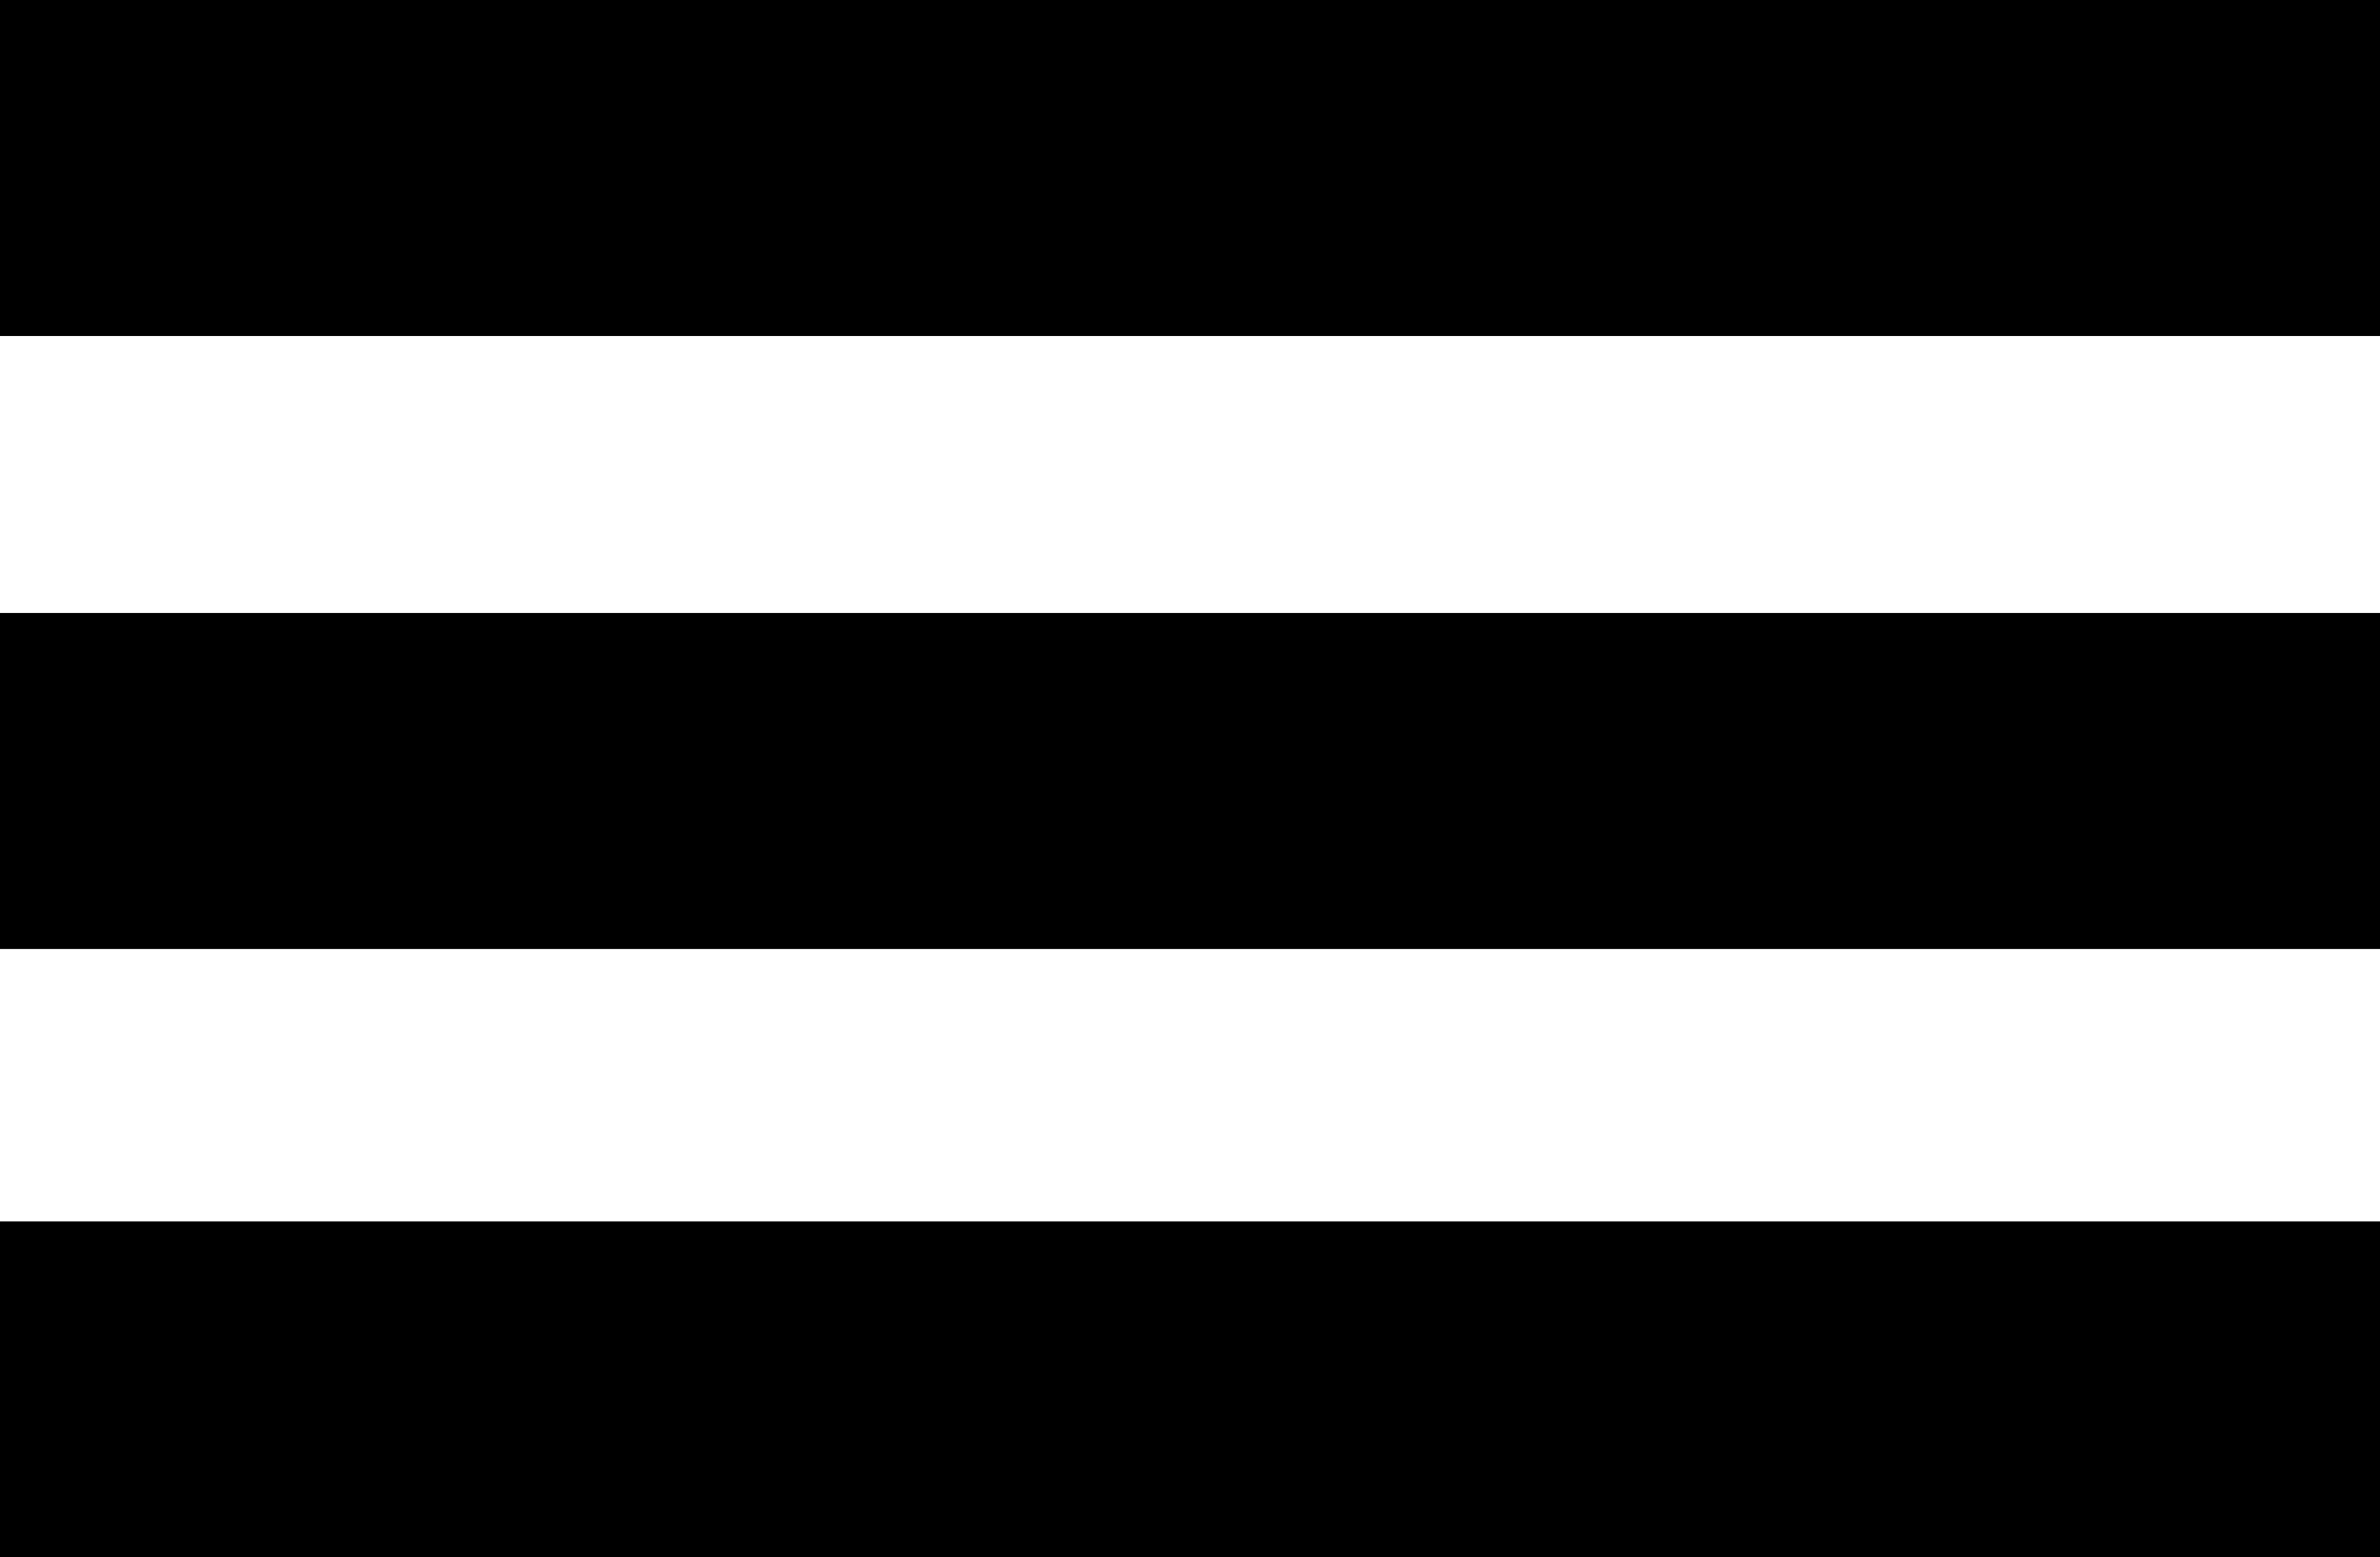
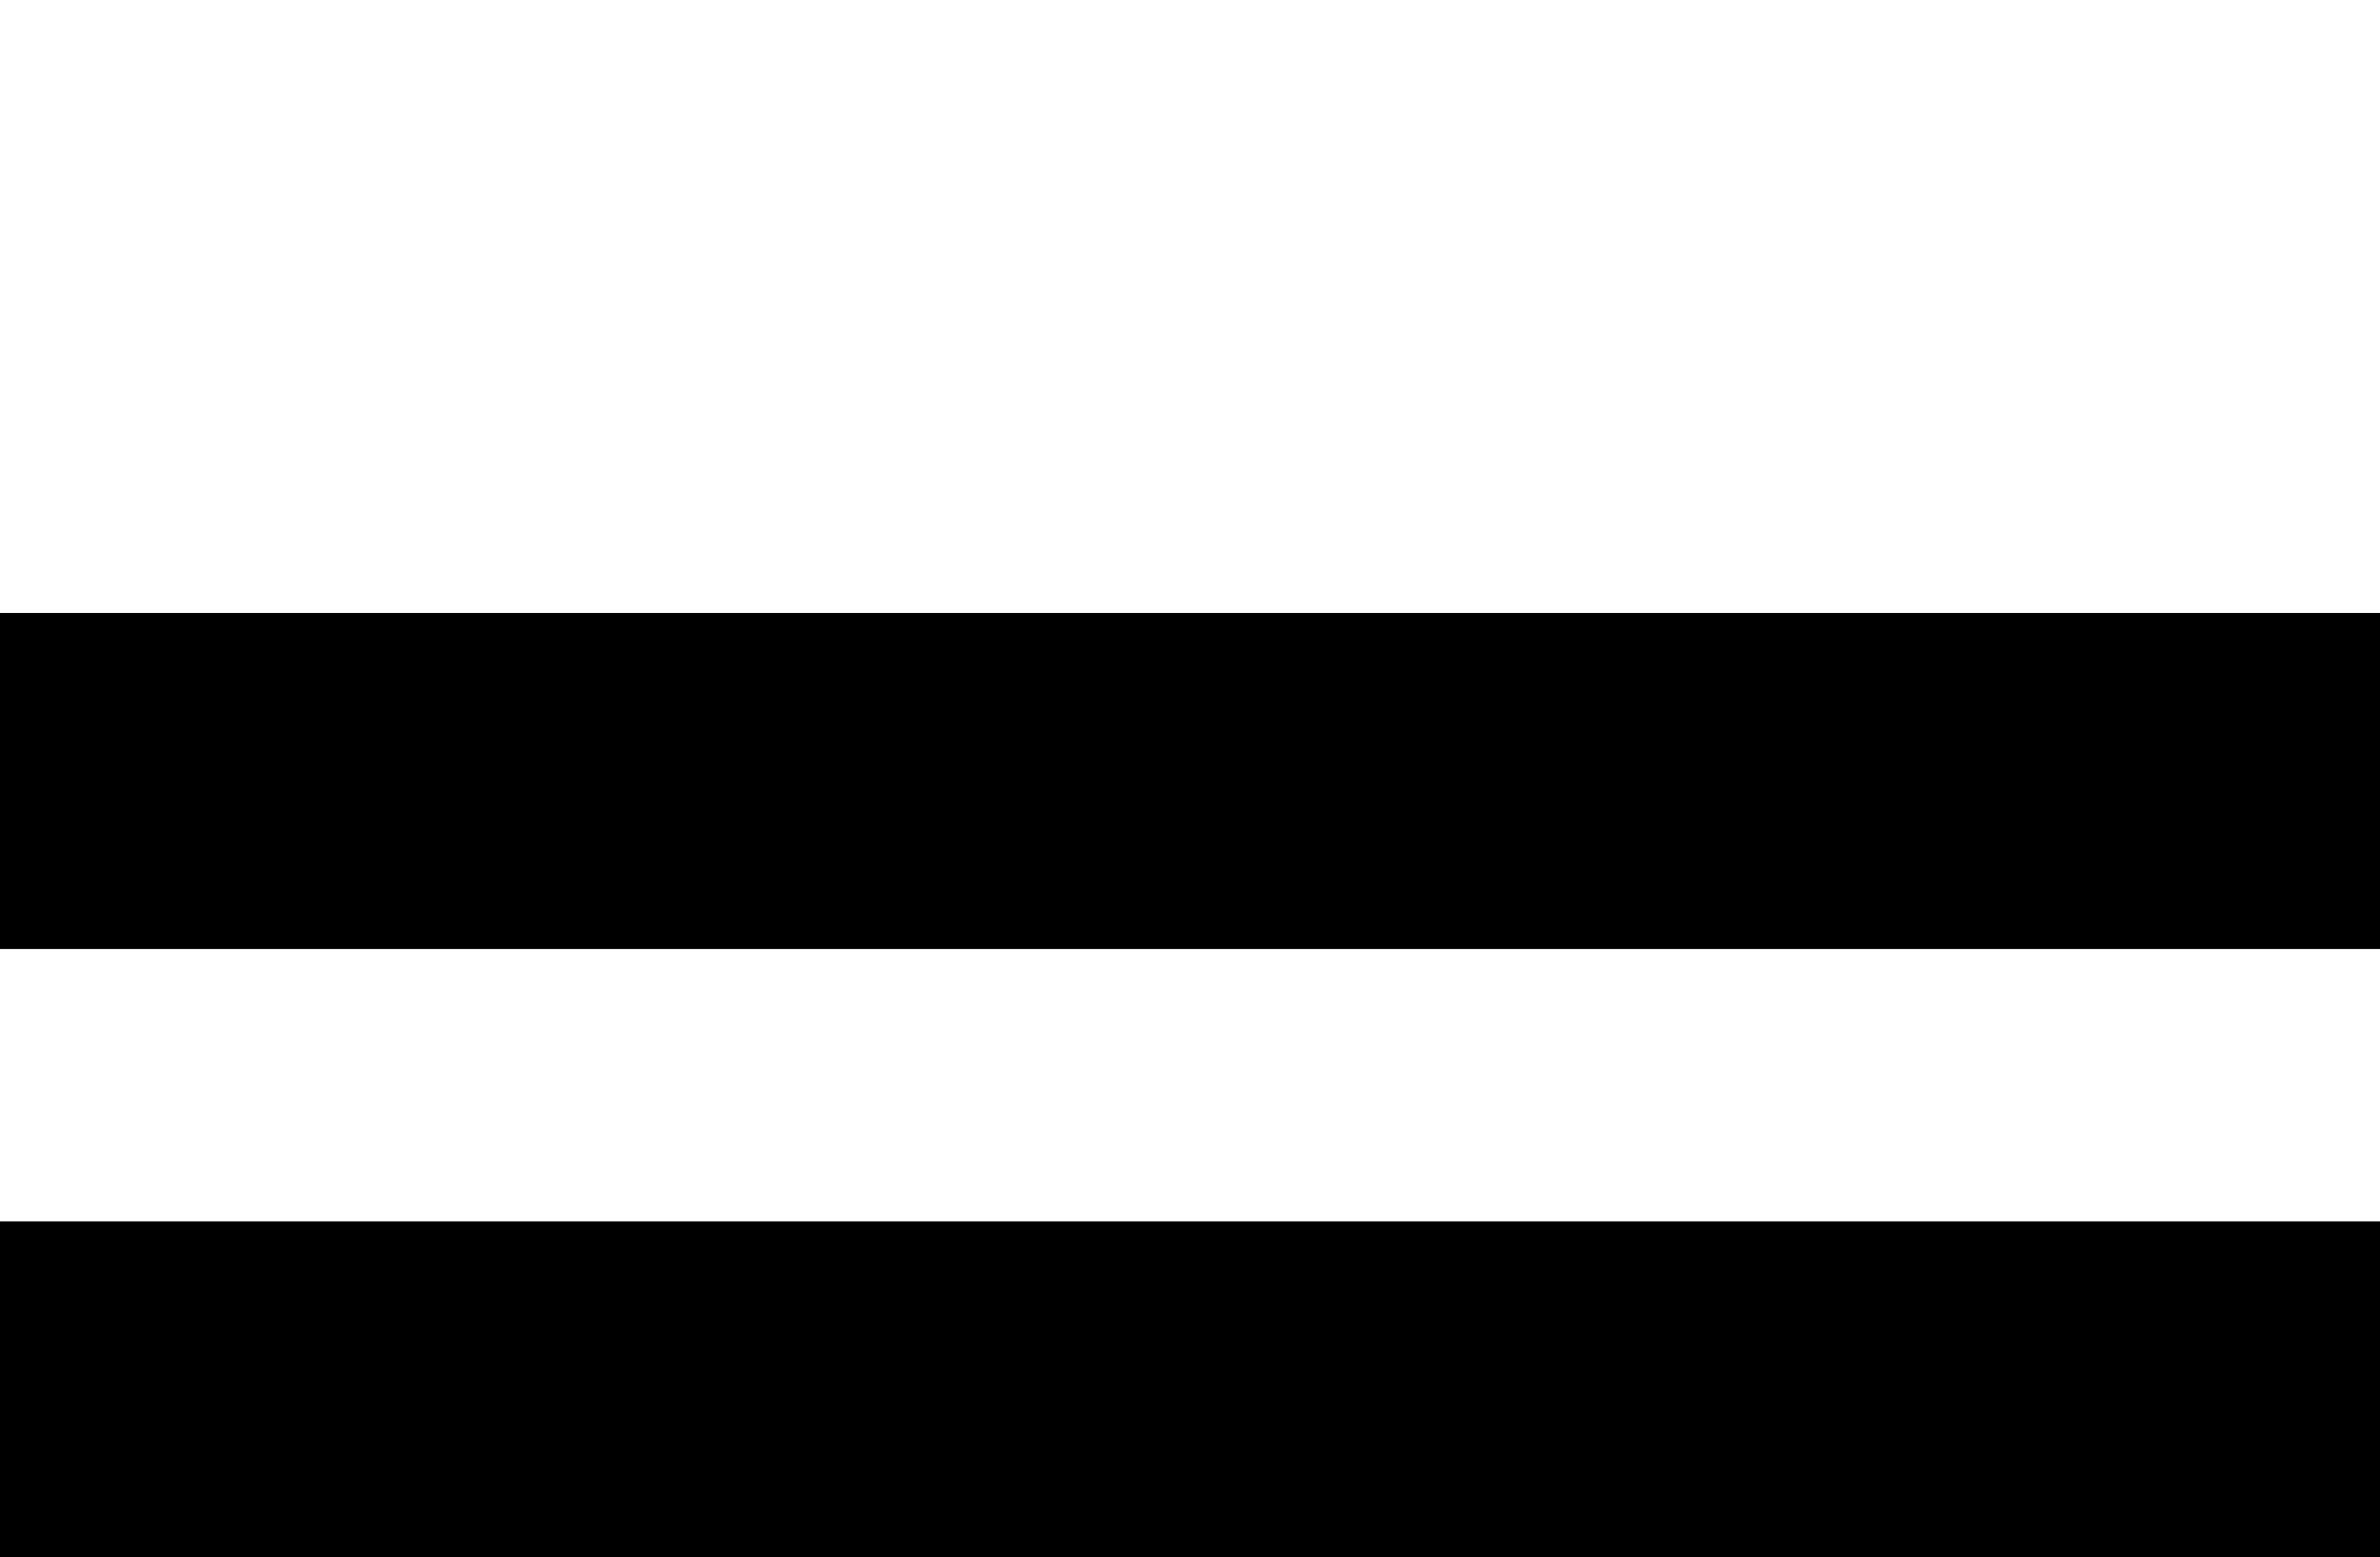
<svg xmlns="http://www.w3.org/2000/svg" version="1.1" id="Ebene_1" x="0px" y="0px" viewBox="0 0 52.4 34.3" style="enable-background:new 0 0 52.4 34.3;" xml:space="preserve">
-   <rect width="52.4" height="7.4" />
  <rect y="13.5" width="52.4" height="7.4" />
  <rect y="26.9" width="52.4" height="7.4" />
</svg>